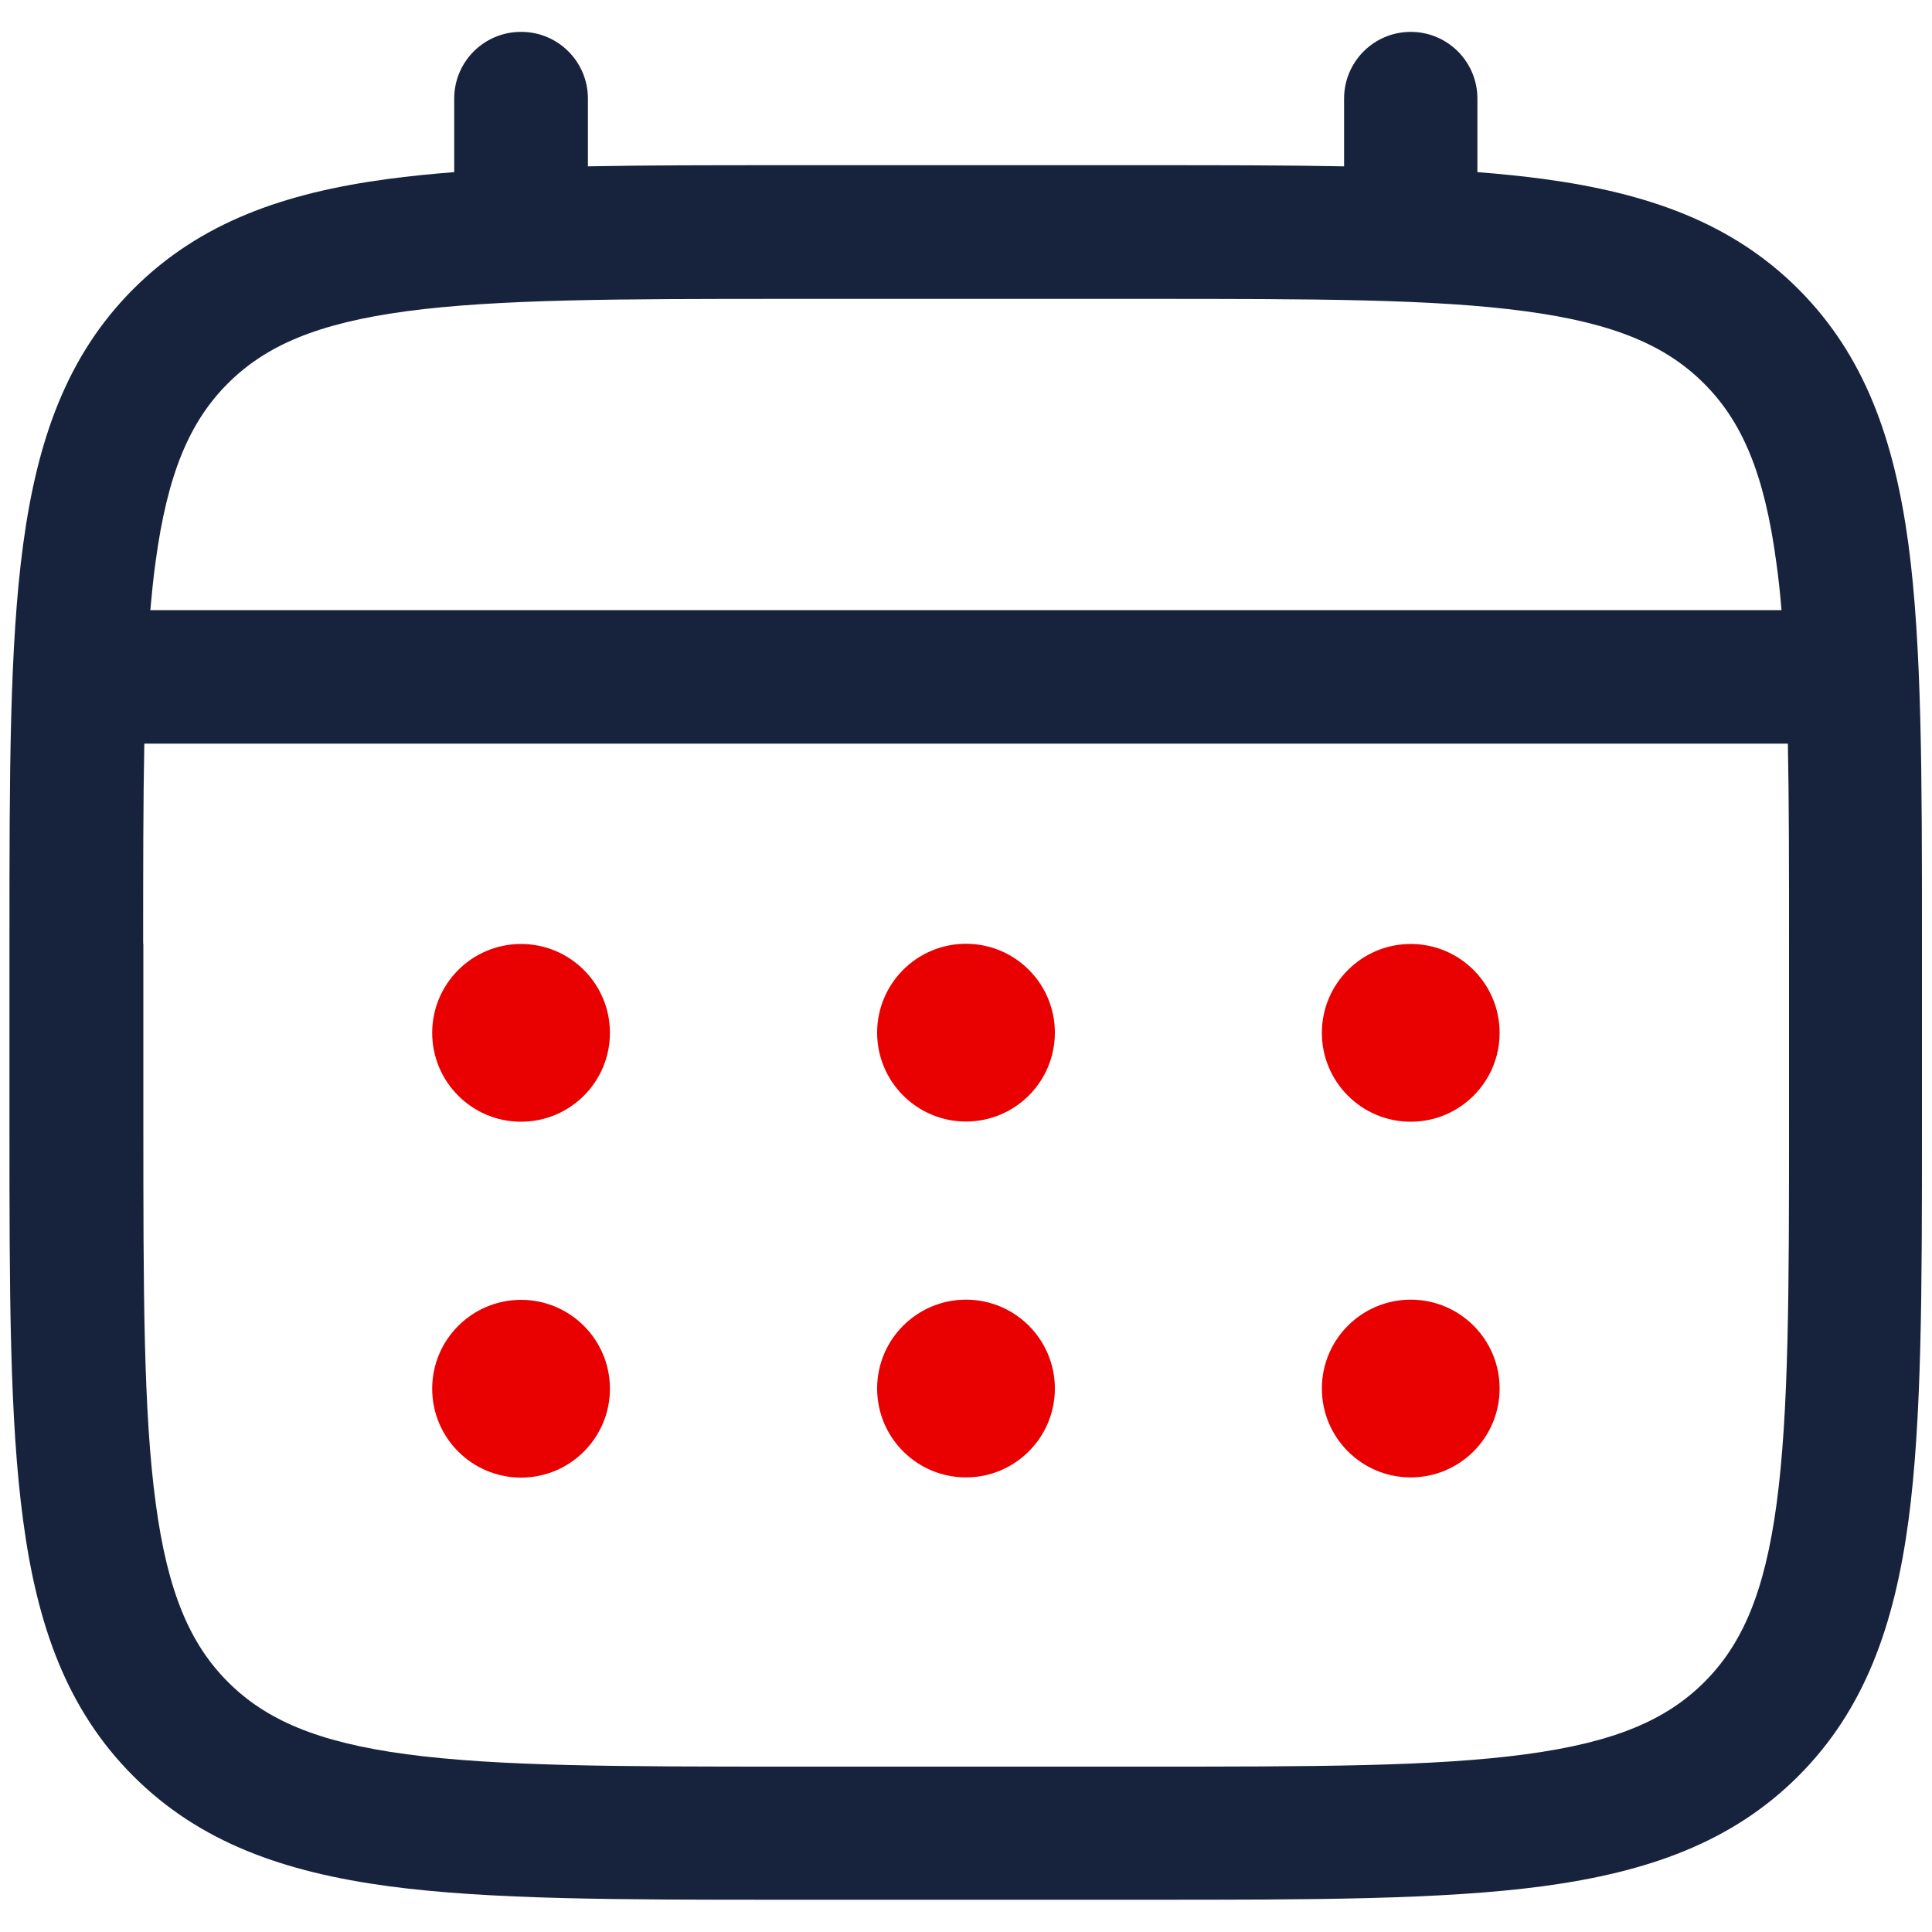
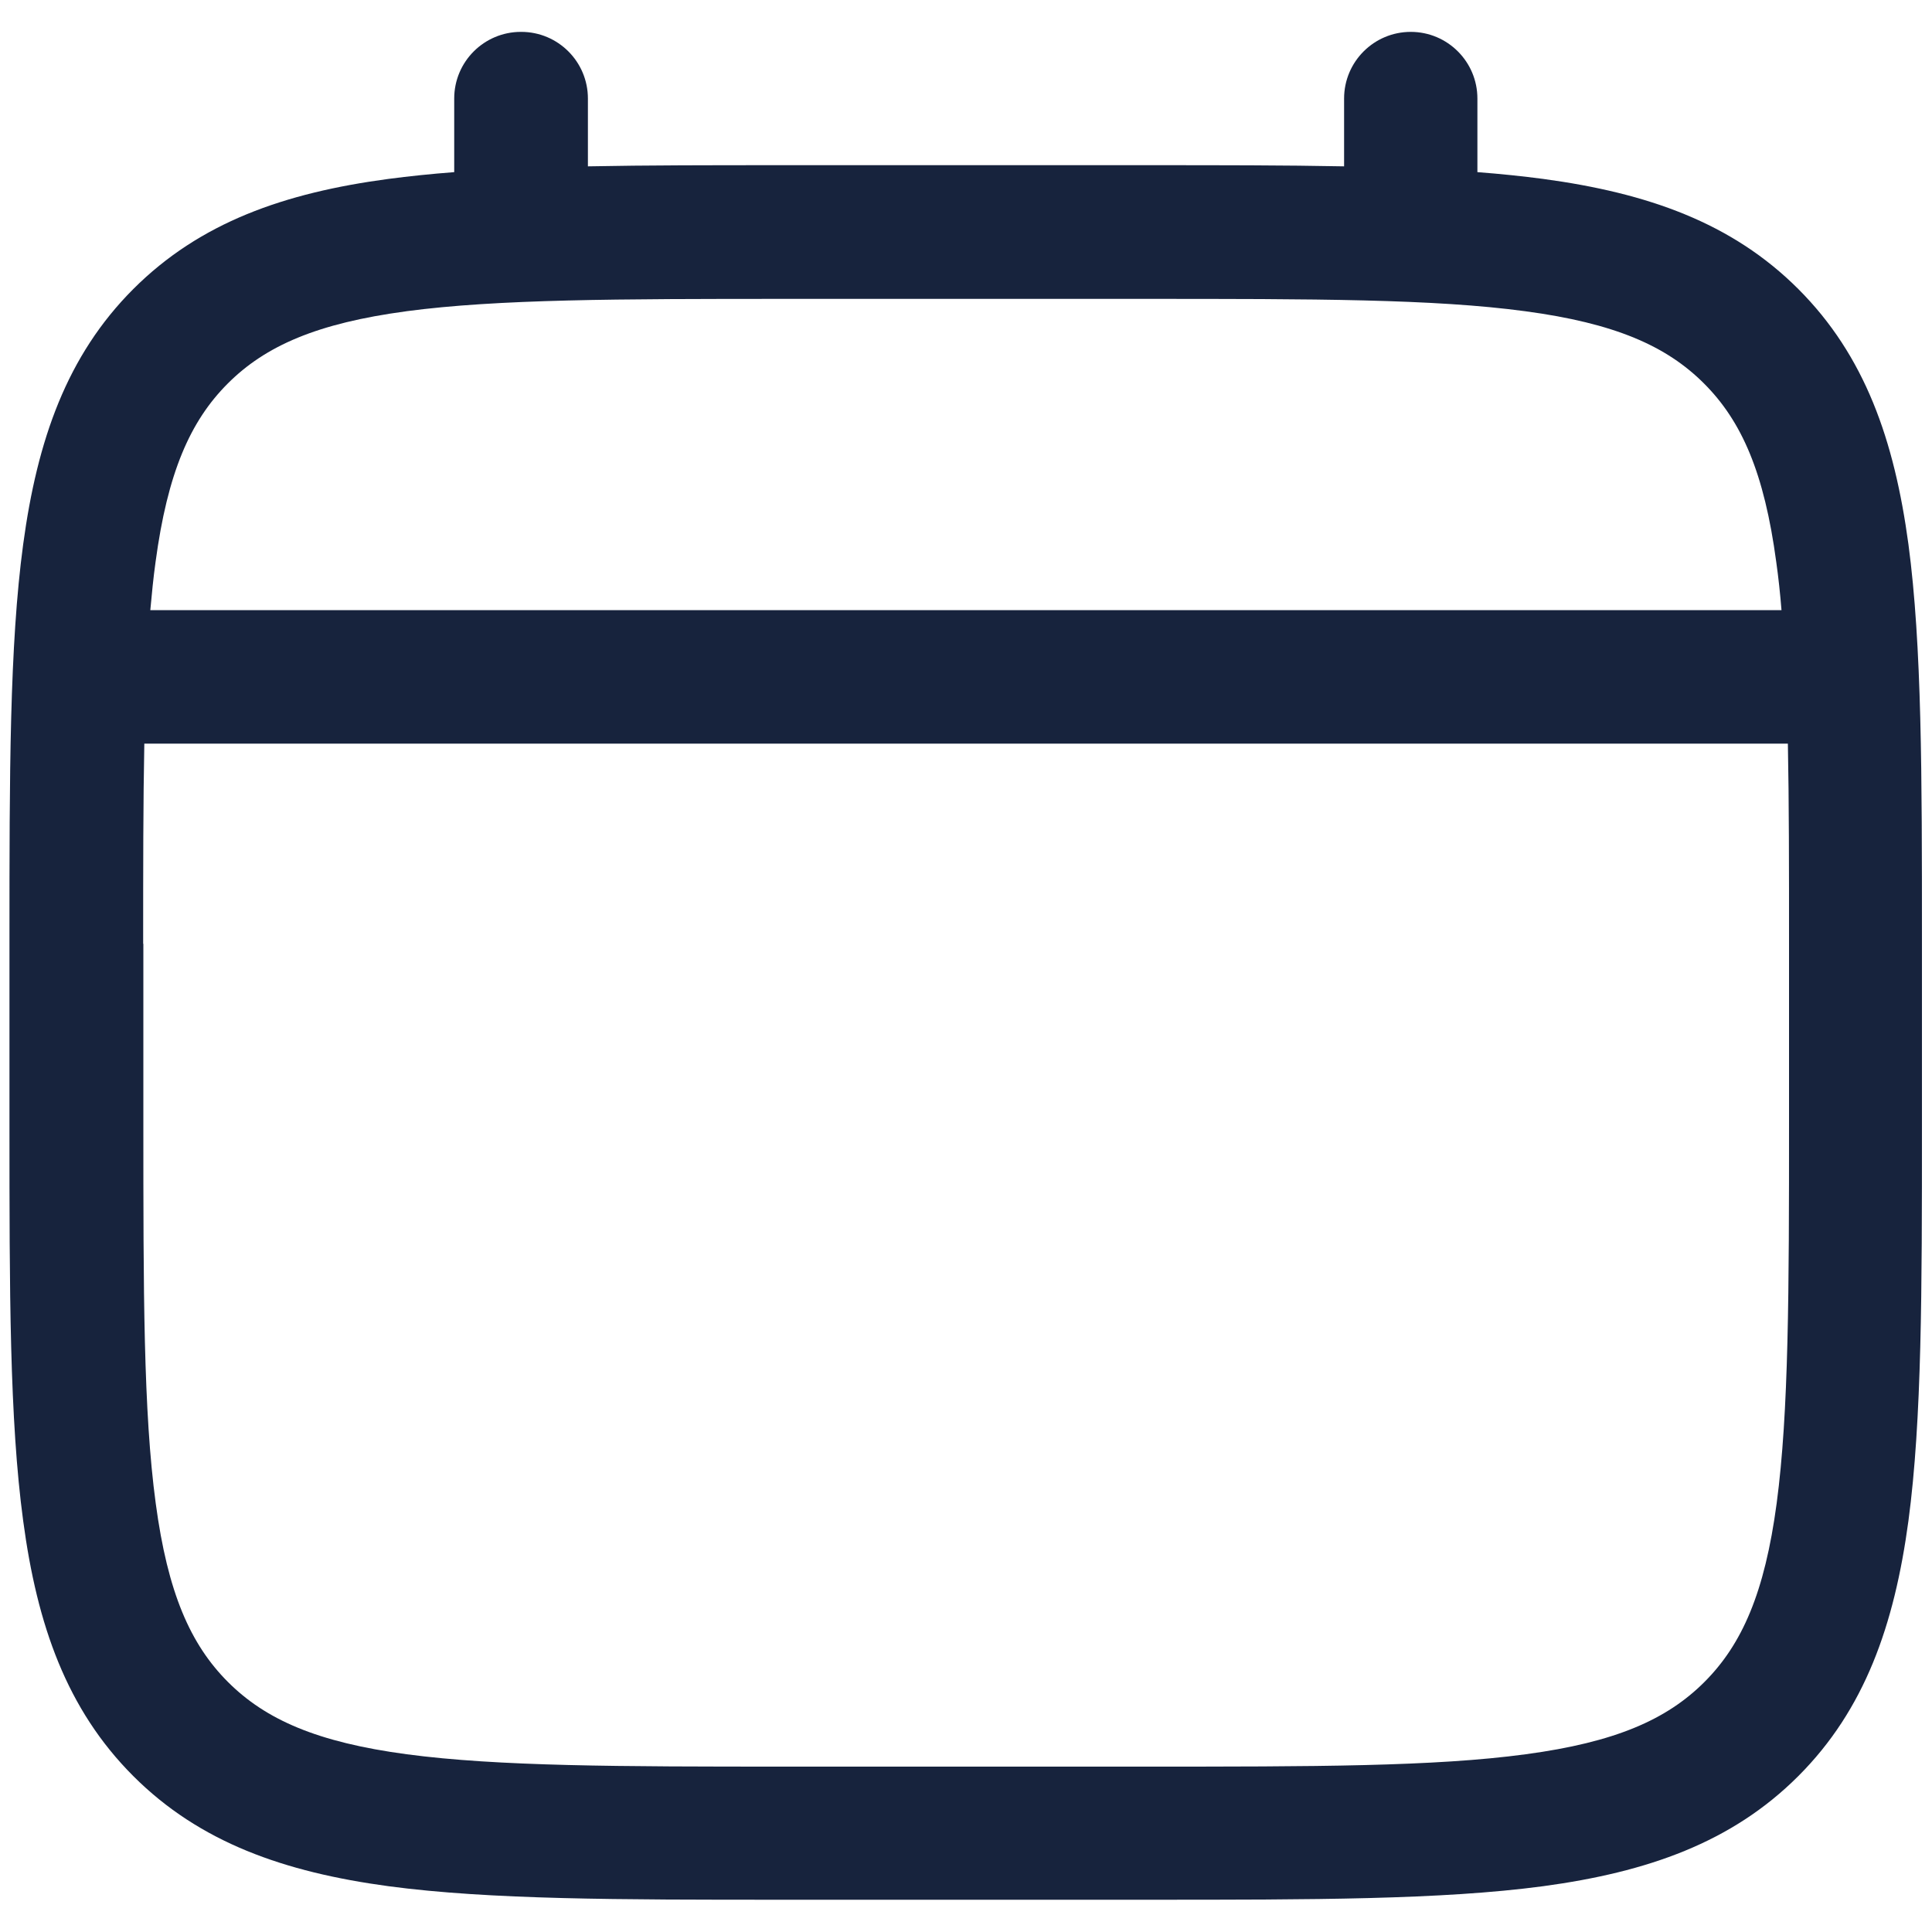
<svg xmlns="http://www.w3.org/2000/svg" xml:space="preserve" width="100mm" height="100mm" style="shape-rendering:geometricPrecision; text-rendering:geometricPrecision; image-rendering:optimizeQuality; fill-rule:evenodd; clip-rule:evenodd" viewBox="0 0 10000 10000">
  <defs>
    <style type="text/css">
   
    .fil1 {fill:#17233D}
    .fil0 {fill:#E90101}
   
  </style>
  </defs>
  <g id="Warstwa_x0020_1">
-     <path class="fil0" d="M7302 5806c254,0 460,-206 460,-460 0,-254 -206,-460 -460,-460 -254,0 -460,206 -460,460 0,254 206,460 460,460zm-4605 1842c254,0 460,-206 460,-460 0,-254 -206,-460 -460,-460 -254,0 -460,206 -460,460 0,254 206,460 460,460zm0 -1842c254,0 460,-206 460,-460 0,-254 -206,-460 -460,-460 -254,0 -460,206 -460,460 0,254 206,460 460,460zm2763 1381c0,254 -206,460 -460,460 -254,0 -460,-206 -460,-460 0,-254 206,-460 460,-460 254,0 460,206 460,460zm0 -1842c0,254 -206,460 -460,460 -254,0 -460,-206 -460,-460 0,-254 206,-460 460,-460 254,0 460,206 460,460zm1842 2302c254,0 460,-206 460,-460 0,-254 -206,-460 -460,-460 -254,0 -460,206 -460,460 0,254 206,460 460,460z" />
    <path class="fil1" d="M2698 165c191,0 345,155 345,345l0 351c305,-6 641,-6 1010,-6l1894 0c369,0 705,0 1010,6l0 -351c0,-191 155,-345 345,-345 191,0 345,155 345,345l0 381c120,9 233,21 340,35 540,73 977,226 1321,570 345,345 497,782 570,1321 70,525 70,1195 70,2041l0 973c0,846 0,1517 -70,2041 -73,540 -226,977 -570,1321 -345,345 -782,497 -1321,570 -525,70 -1195,70 -2041,70l-1894 0c-846,0 -1517,0 -2041,-70 -540,-73 -977,-226 -1321,-570 -345,-345 -498,-782 -570,-1321 -71,-525 -71,-1195 -71,-2041l0 -973c0,-846 0,-1517 71,-2041 73,-540 226,-977 570,-1321 345,-345 782,-498 1321,-570 107,-14 221,-26 340,-35l0 -381c0,-191 155,-345 345,-345zm-594 1446c-463,62 -730,179 -925,374 -195,195 -312,462 -374,925 -11,78 -19,161 -27,248l8443 0c-7,-87 -16,-170 -27,-248 -62,-463 -179,-730 -374,-925 -195,-195 -462,-312 -925,-374 -473,-64 -1097,-64 -1975,-64l-1842 0c-878,0 -1502,1 -1975,64zm-1363 3274c0,-393 0,-736 6,-1036l8507 0c6,301 6,643 6,1036l0 921c0,878 -1,1502 -64,1975 -62,463 -179,730 -374,925 -195,195 -462,312 -925,374 -473,64 -1097,64 -1975,64l-1842 0c-878,0 -1502,-1 -1975,-64 -463,-62 -730,-179 -925,-374 -195,-195 -312,-462 -374,-925 -64,-473 -64,-1097 -64,-1975l0 -921z" />
  </g>
</svg>